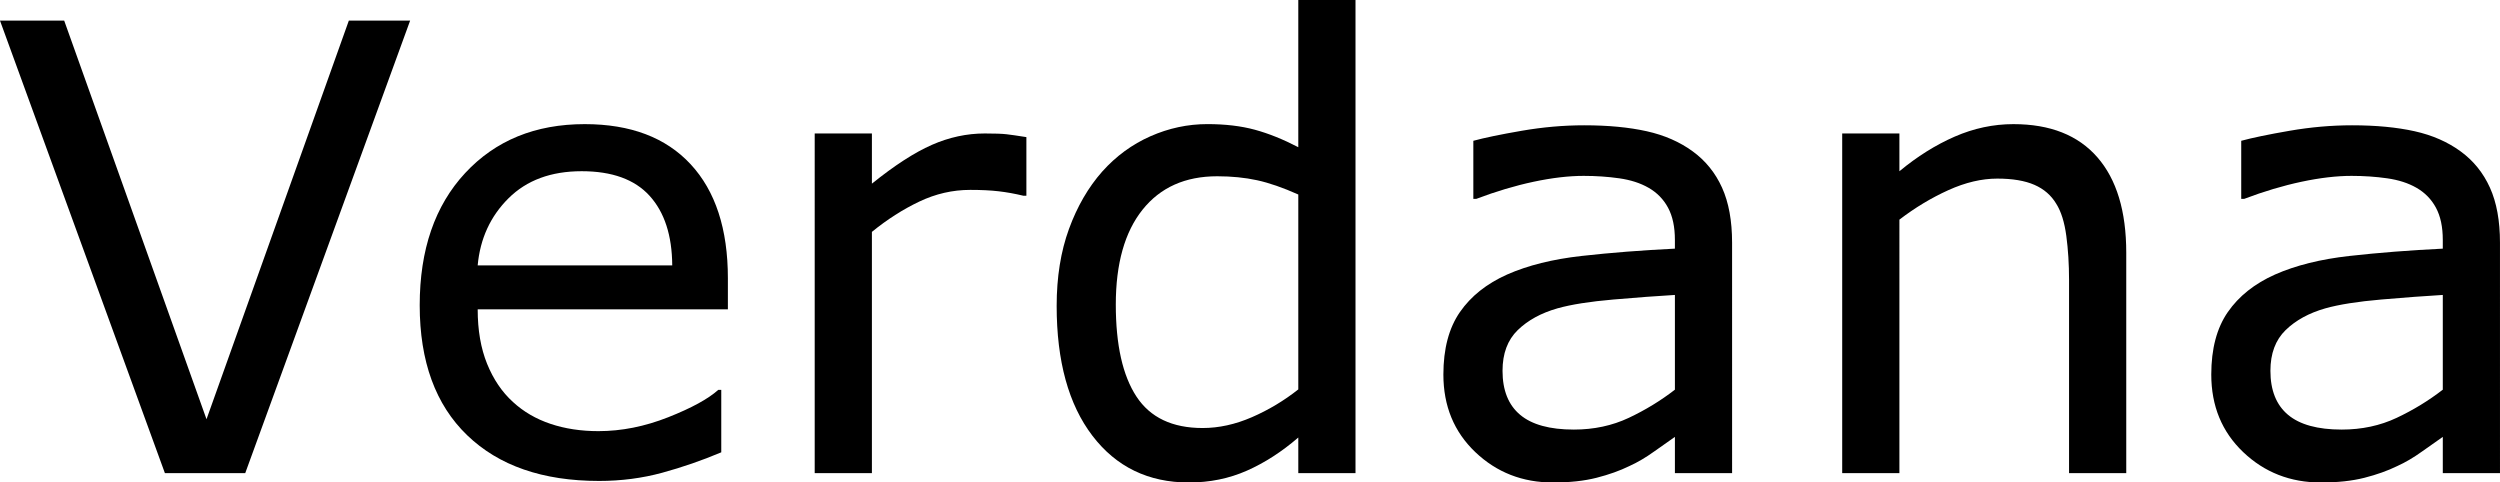
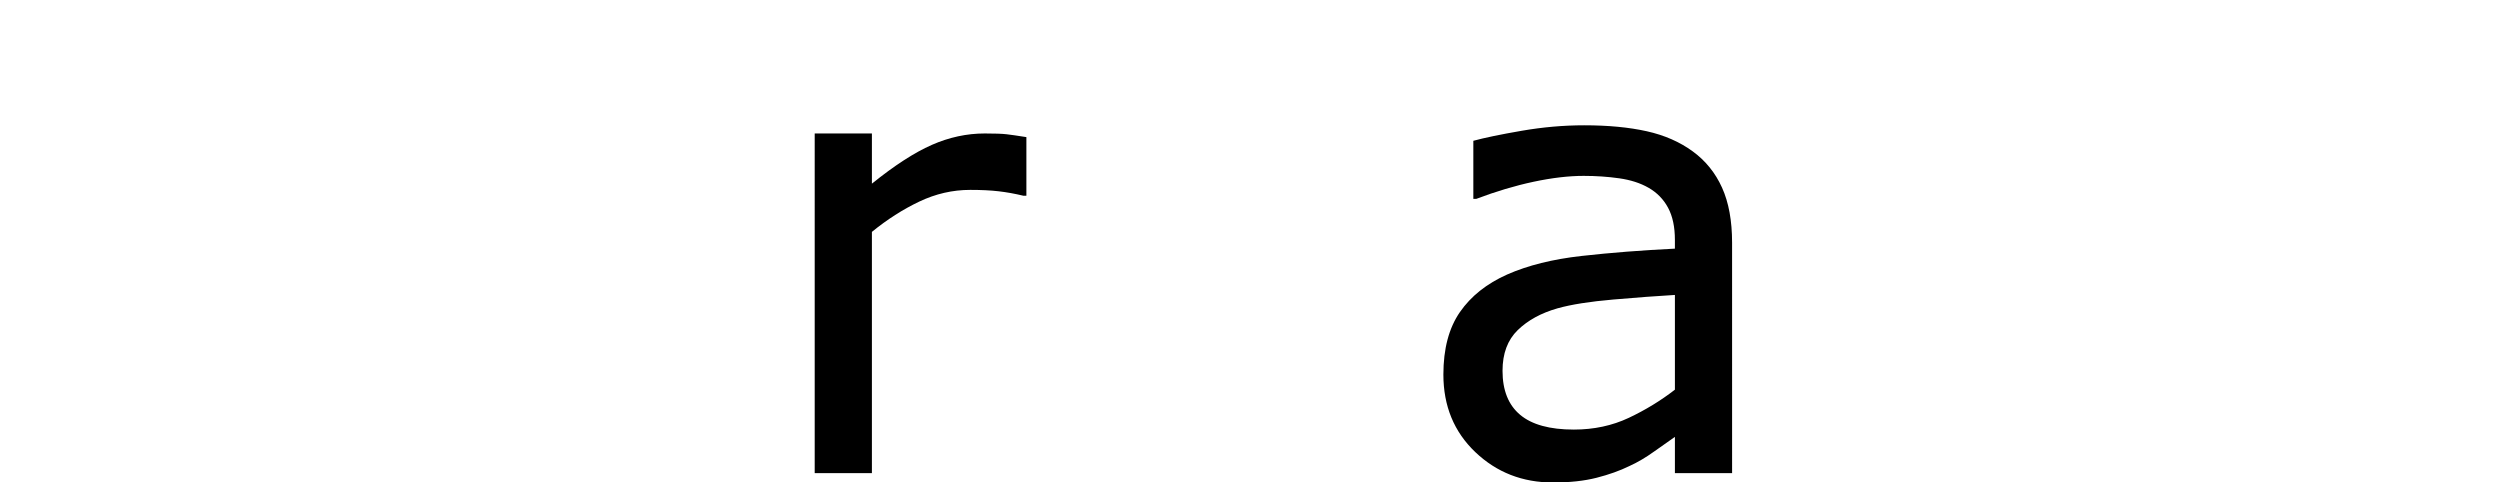
<svg xmlns="http://www.w3.org/2000/svg" version="1.1" id="Layer_1" width="401.555" height="77.5" viewBox="0 0 401.555 77.5" overflow="visible" enable-background="new 0 0 401.555 77.5" xml:space="preserve">
  <g>
-     <path d="M65.875,3.313L39.388,76h-12.9L0,3.313h10.311L33.17,67.337L56.03,3.313H65.875z" />
-     <path d="M116.914,49.688H76.727c0,3.35,0.504,6.269,1.514,8.757s2.394,4.529,4.152,6.122c1.693,1.562,3.704,2.732,6.032,3.513   c2.328,0.781,4.893,1.171,7.693,1.171c3.712,0,7.448-0.744,11.21-2.232c3.761-1.488,6.439-2.953,8.035-4.393h0.488v10.027   c-3.093,1.305-6.25,2.396-9.473,3.277c-3.223,0.88-6.608,1.32-10.156,1.32c-9.05,0-16.113-2.448-21.191-7.347   s-7.617-11.854-7.617-20.87c0-8.917,2.433-15.995,7.298-21.235s11.269-7.86,19.21-7.86c7.354,0,13.025,2.149,17.012,6.448   s5.98,10.405,5.98,18.319V49.688z M107.977,42.625c-0.033-4.813-1.245-8.538-3.638-11.173S98.309,27.5,93.426,27.5   c-4.916,0-8.83,1.448-11.743,4.343c-2.914,2.895-4.565,6.489-4.956,10.782H107.977z" />
    <path d="M164.859,31.438h-0.487c-1.365-0.328-2.69-0.566-3.974-0.715s-2.803-0.223-4.558-0.223c-2.828,0-5.558,0.628-8.189,1.882   c-2.633,1.254-5.167,2.875-7.604,4.862V76h-9.188V21.438h9.188v8.06c3.64-2.931,6.849-5.007,9.628-6.228   c2.778-1.221,5.613-1.832,8.506-1.832c1.592,0,2.746,0.041,3.461,0.122c0.715,0.082,1.788,0.236,3.218,0.463V31.438z" />
-     <path d="M217.723,76h-9.188v-5.726c-2.637,2.279-5.387,4.053-8.251,5.322c-2.864,1.269-5.973,1.903-9.324,1.903   c-6.51,0-11.677-2.506-15.501-7.519c-3.824-5.012-5.736-11.961-5.736-20.848c0-4.621,0.658-8.738,1.977-12.352   s3.101-6.689,5.347-9.229c2.213-2.473,4.792-4.36,7.737-5.663c2.945-1.302,5.997-1.953,9.154-1.953   c2.864,0,5.403,0.302,7.616,0.903c2.213,0.603,4.54,1.538,6.981,2.808V0h9.188V76z M208.535,62.548V31.243   c-2.472-1.107-4.683-1.872-6.634-2.296c-1.951-0.423-4.08-0.635-6.389-0.635c-5.138,0-9.137,1.791-11.998,5.372   c-2.861,3.582-4.292,8.661-4.292,15.237c0,6.479,1.105,11.404,3.316,14.773c2.211,3.37,5.755,5.055,10.633,5.055   c2.601,0,5.234-0.577,7.9-1.733S206.227,64.371,208.535,62.548z" />
    <path d="M278.215,76h-9.188v-5.827c-0.813,0.554-1.911,1.327-3.294,2.32c-1.383,0.994-2.726,1.783-4.026,2.369   c-1.529,0.749-3.287,1.375-5.271,1.881c-1.984,0.504-4.311,0.757-6.978,0.757c-4.914,0-9.078-1.628-12.494-4.885   c-3.416-3.256-5.124-7.408-5.124-12.455c0-4.136,0.886-7.481,2.659-10.038s4.303-4.567,7.589-6.032   c3.318-1.465,7.305-2.458,11.957-2.979s9.646-0.912,14.982-1.173v-1.412c0-2.078-0.366-3.799-1.099-5.162s-1.782-2.435-3.149-3.214   c-1.303-0.746-2.865-1.25-4.688-1.51s-3.728-0.39-5.713-0.39c-2.409,0-5.095,0.315-8.058,0.946s-6.022,1.545-9.18,2.741h-0.488   v-9.323c1.793-0.488,4.384-1.024,7.774-1.61s6.731-0.879,10.024-0.879c3.846,0,7.195,0.318,10.048,0.953   c2.852,0.635,5.321,1.718,7.408,3.247c2.053,1.498,3.617,3.436,4.693,5.813s1.614,5.324,1.614,8.84V76z M269.027,62.591V47.375   c-2.795,0.163-6.086,0.407-9.871,0.733c-3.786,0.326-6.784,0.8-8.993,1.419c-2.633,0.751-4.761,1.917-6.386,3.499   s-2.438,3.759-2.438,6.531c0,3.131,0.942,5.487,2.827,7.069S248.928,69,252.795,69c3.217,0,6.158-0.628,8.823-1.884   C264.282,65.86,266.752,64.353,269.027,62.591z" />
-     <path d="M341.523,76h-9.188V44.946c0-2.506-0.146-4.857-0.439-7.055s-0.83-3.914-1.611-5.151c-0.814-1.367-1.986-2.384-3.517-3.052   c-1.53-0.667-3.517-1.001-5.958-1.001c-2.507,0-5.128,0.619-7.862,1.855c-2.734,1.237-5.355,2.816-7.862,4.736V76h-9.188V21.438   h9.188v6.069c2.865-2.376,5.828-4.231,8.889-5.566s6.203-2.003,9.428-2.003c5.894,0,10.387,1.774,13.48,5.323   s4.641,8.66,4.641,15.334V76z" />
-     <path d="M401.555,76h-9.188v-5.827c-0.813,0.554-1.911,1.327-3.294,2.32c-1.383,0.994-2.726,1.783-4.026,2.369   c-1.529,0.749-3.287,1.375-5.271,1.881c-1.984,0.504-4.311,0.757-6.978,0.757c-4.914,0-9.078-1.628-12.494-4.885   c-3.416-3.256-5.124-7.408-5.124-12.455c0-4.136,0.886-7.481,2.659-10.038s4.303-4.567,7.589-6.032   c3.318-1.465,7.305-2.458,11.957-2.979s9.646-0.912,14.982-1.173v-1.412c0-2.078-0.366-3.799-1.099-5.162s-1.782-2.435-3.149-3.214   c-1.303-0.746-2.865-1.25-4.688-1.51s-3.728-0.39-5.713-0.39c-2.409,0-5.095,0.315-8.058,0.946s-6.022,1.545-9.18,2.741h-0.488   v-9.323c1.793-0.488,4.384-1.024,7.774-1.61s6.731-0.879,10.024-0.879c3.846,0,7.195,0.318,10.048,0.953   c2.852,0.635,5.321,1.718,7.408,3.247c2.053,1.498,3.617,3.436,4.693,5.813s1.614,5.324,1.614,8.84V76z M392.367,62.591V47.375   c-2.795,0.163-6.086,0.407-9.871,0.733c-3.786,0.326-6.784,0.8-8.993,1.419c-2.633,0.751-4.761,1.917-6.386,3.499   s-2.438,3.759-2.438,6.531c0,3.131,0.942,5.487,2.827,7.069S372.268,69,376.135,69c3.217,0,6.158-0.628,8.823-1.884   C387.622,65.86,390.092,64.353,392.367,62.591z" />
  </g>
</svg>